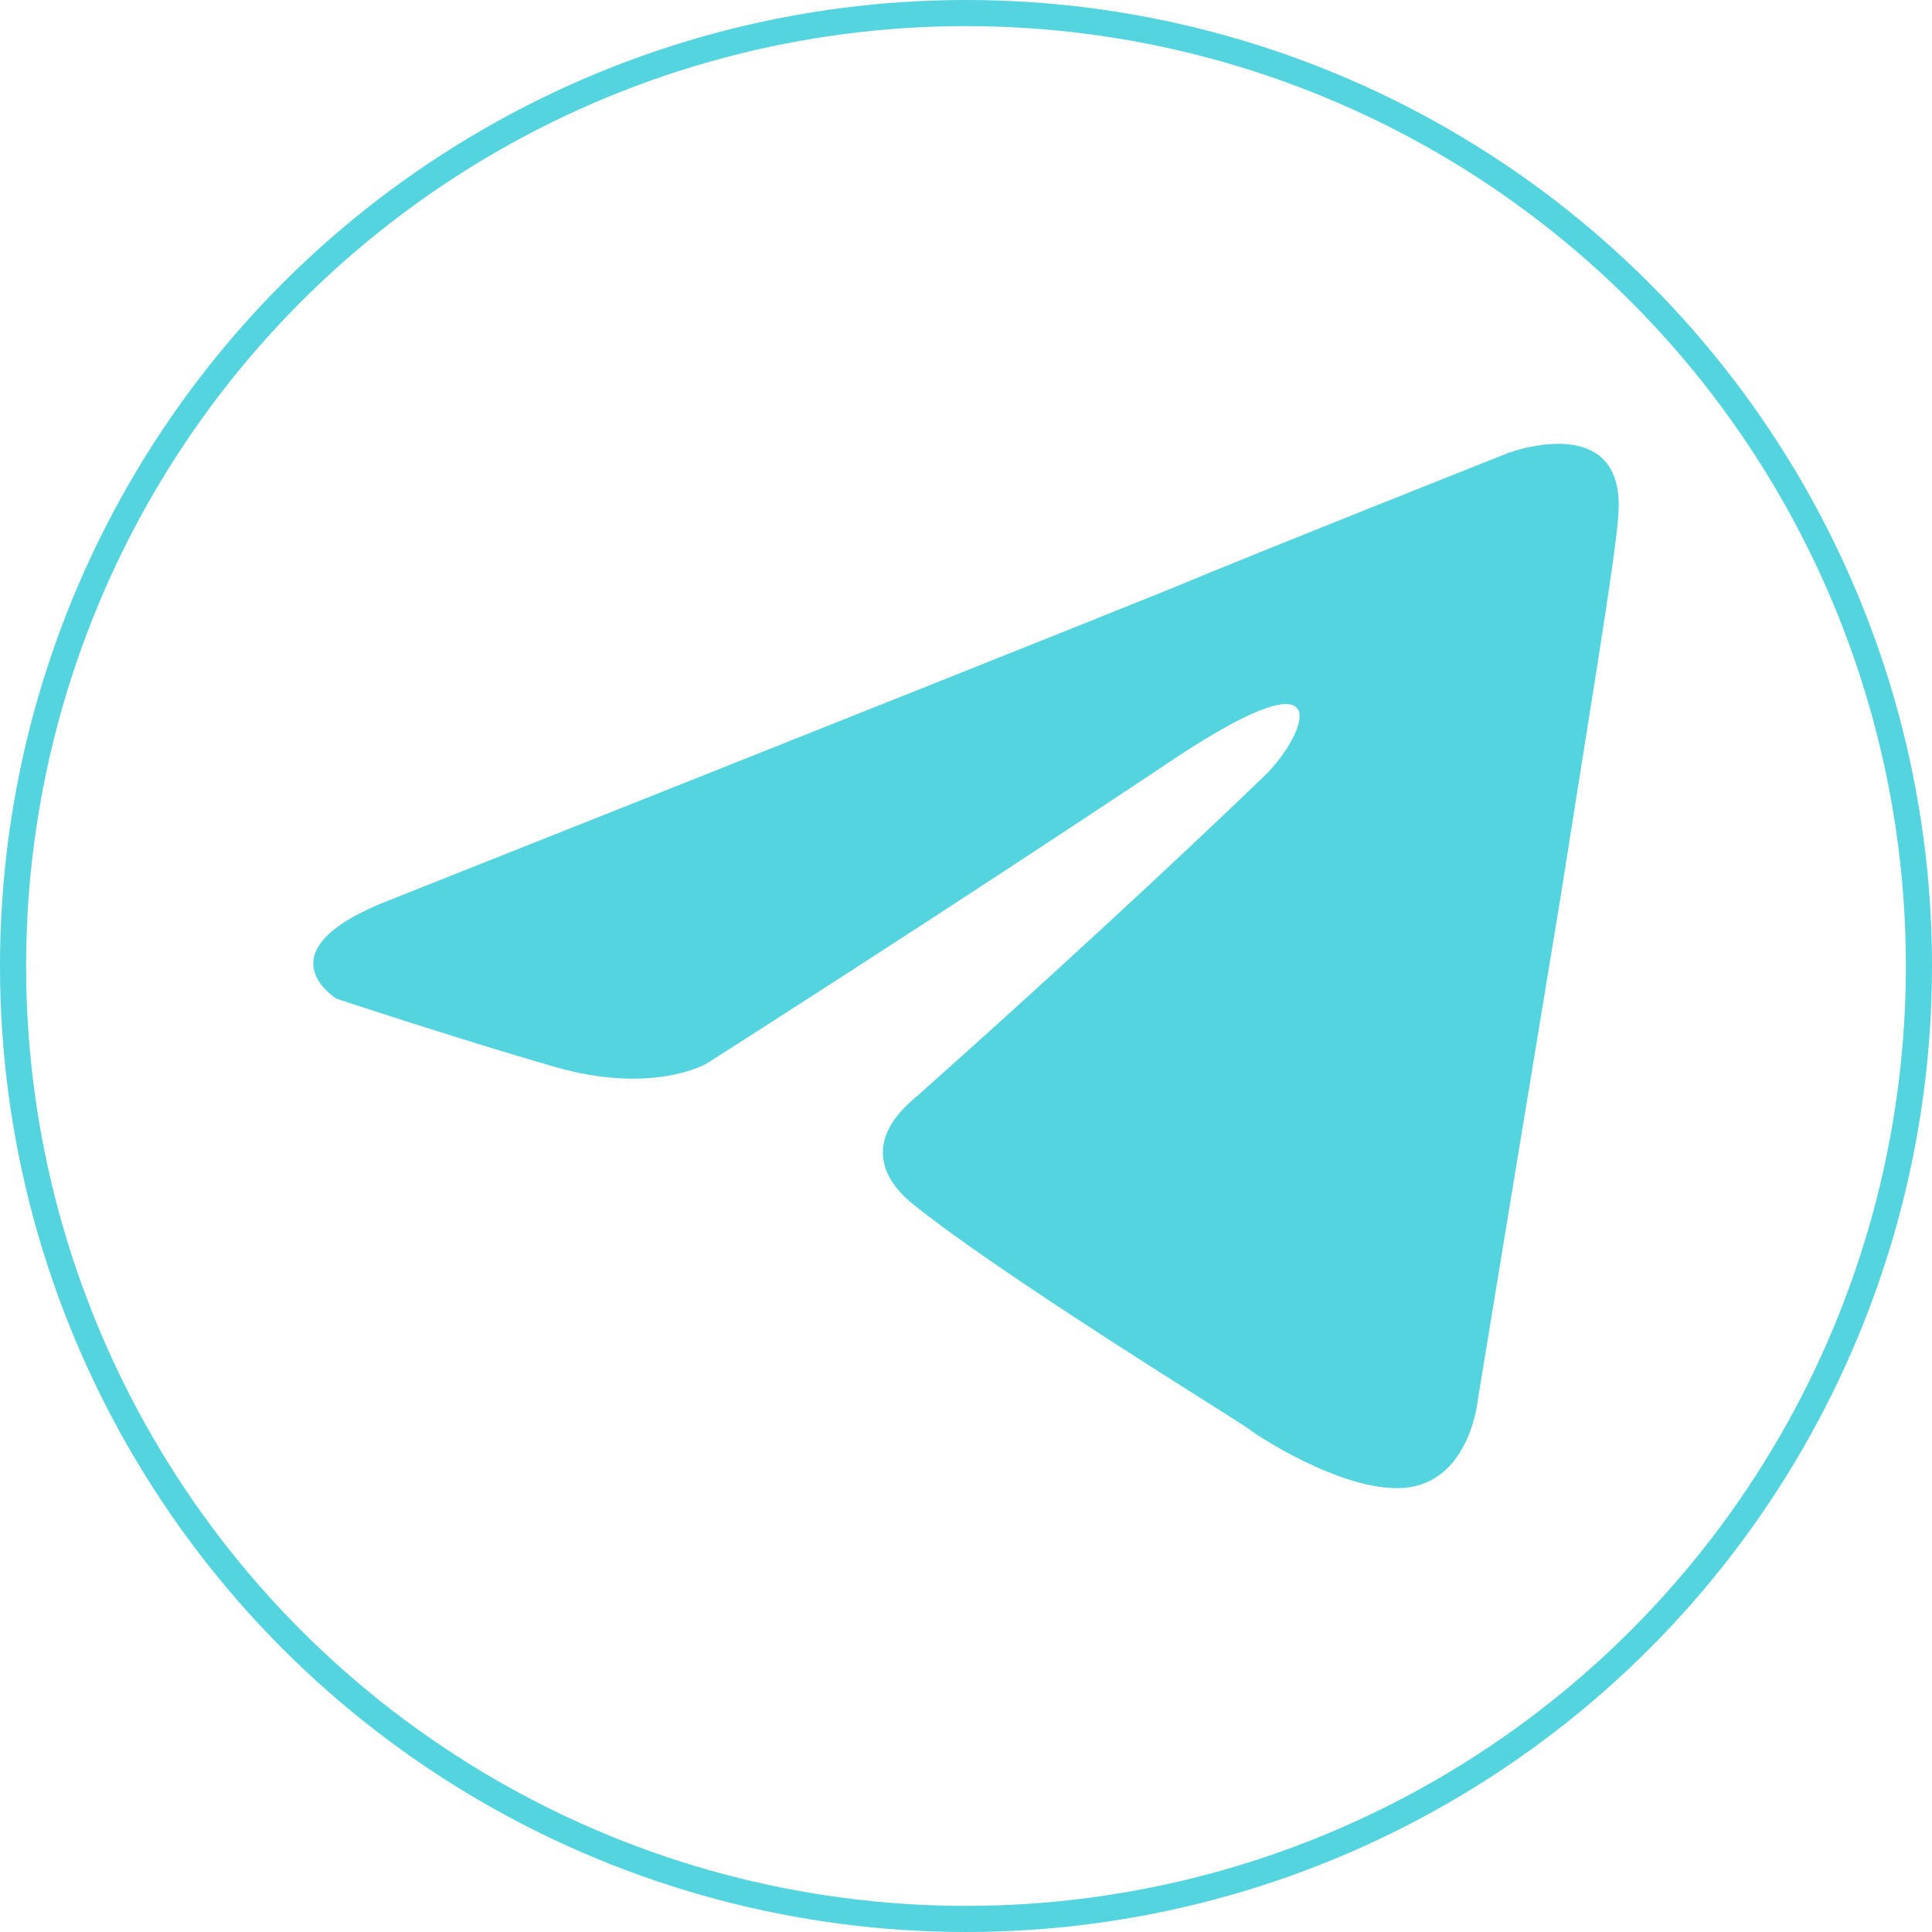
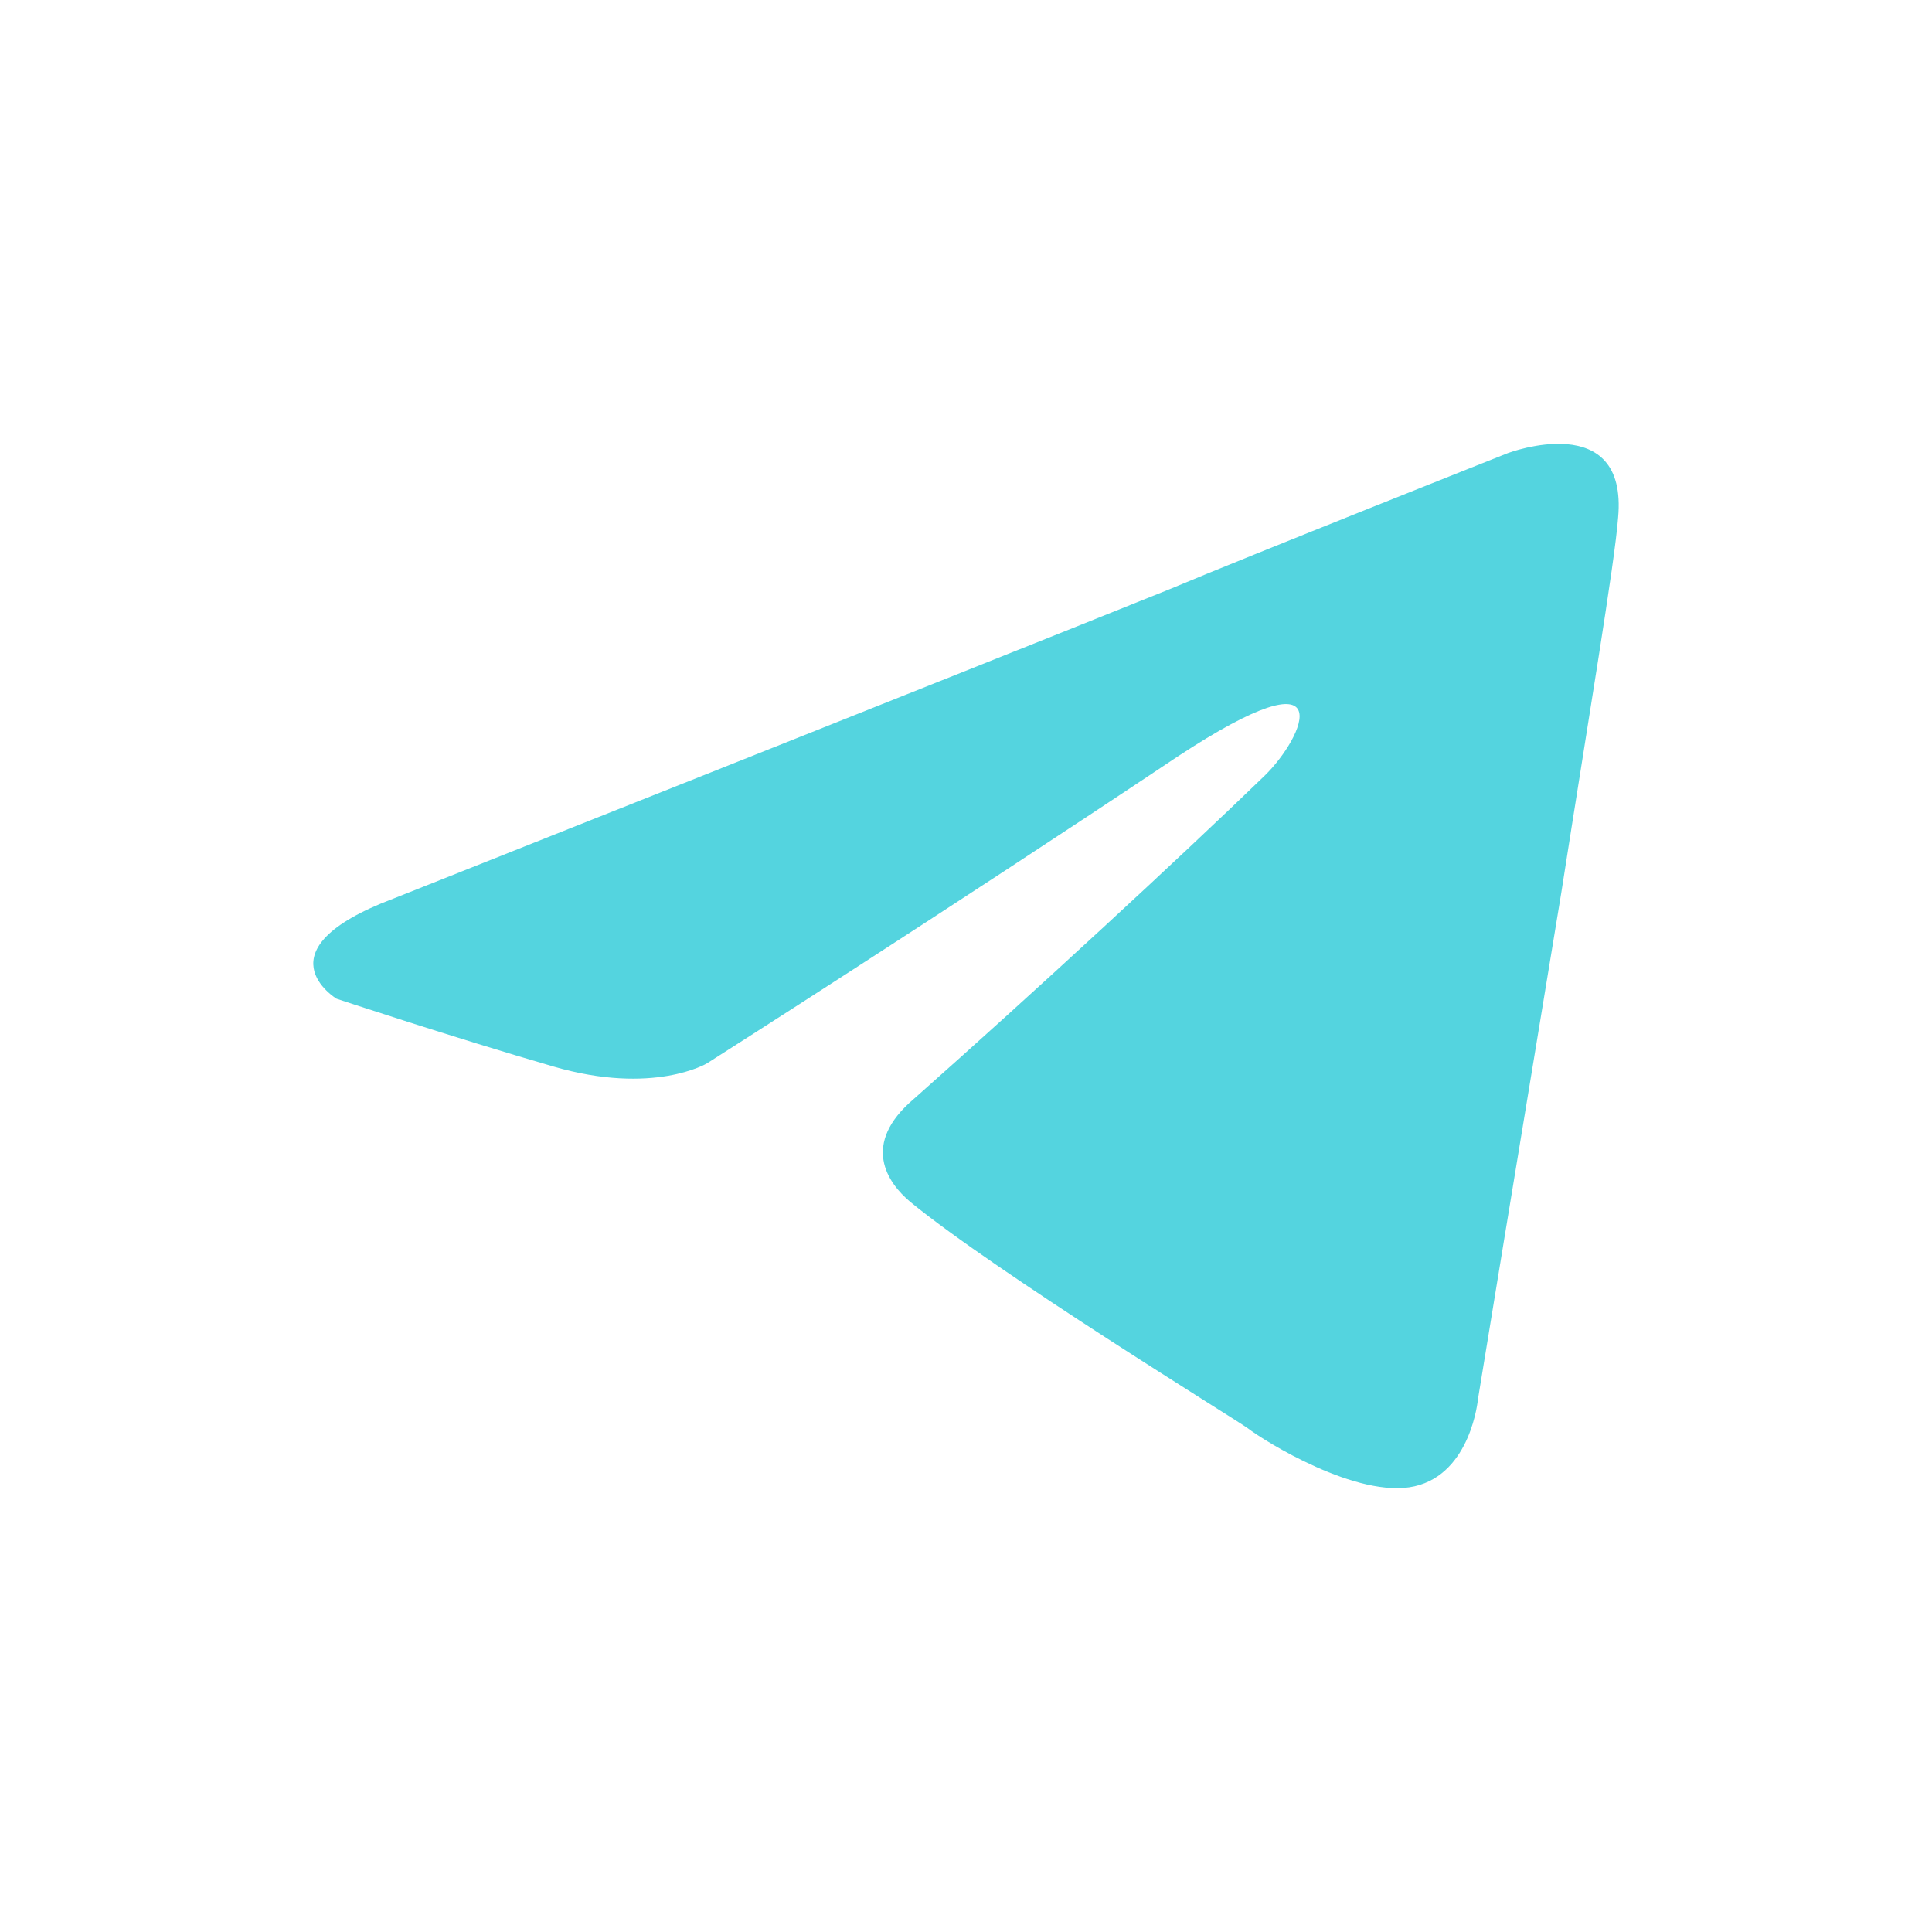
<svg xmlns="http://www.w3.org/2000/svg" width="74" height="74" viewBox="0 0 74 74" fill="none">
-   <circle cx="37" cy="37" r="36.5" stroke="#54D4DF" />
  <path d="M15.065 34.42C15.065 34.42 37.179 25.639 44.849 22.547C47.789 21.311 57.759 17.353 57.759 17.353C57.759 17.353 62.361 15.622 61.977 19.827C61.849 21.558 60.827 27.618 59.804 34.173C58.27 43.448 56.609 53.59 56.609 53.59C56.609 53.59 56.353 56.434 54.18 56.929C52.007 57.423 48.428 55.197 47.789 54.703C47.277 54.332 38.202 48.766 34.878 46.045C33.983 45.303 32.961 43.819 35.006 42.088C39.608 38.007 45.104 32.936 48.428 29.721C49.962 28.236 51.495 24.774 45.104 28.978C36.029 35.038 27.081 40.727 27.081 40.727C27.081 40.727 25.036 41.964 21.201 40.851C17.366 39.738 12.892 38.254 12.892 38.254C12.892 38.254 9.825 36.399 15.065 34.42V34.42Z" fill="#54D4DF" />
</svg>